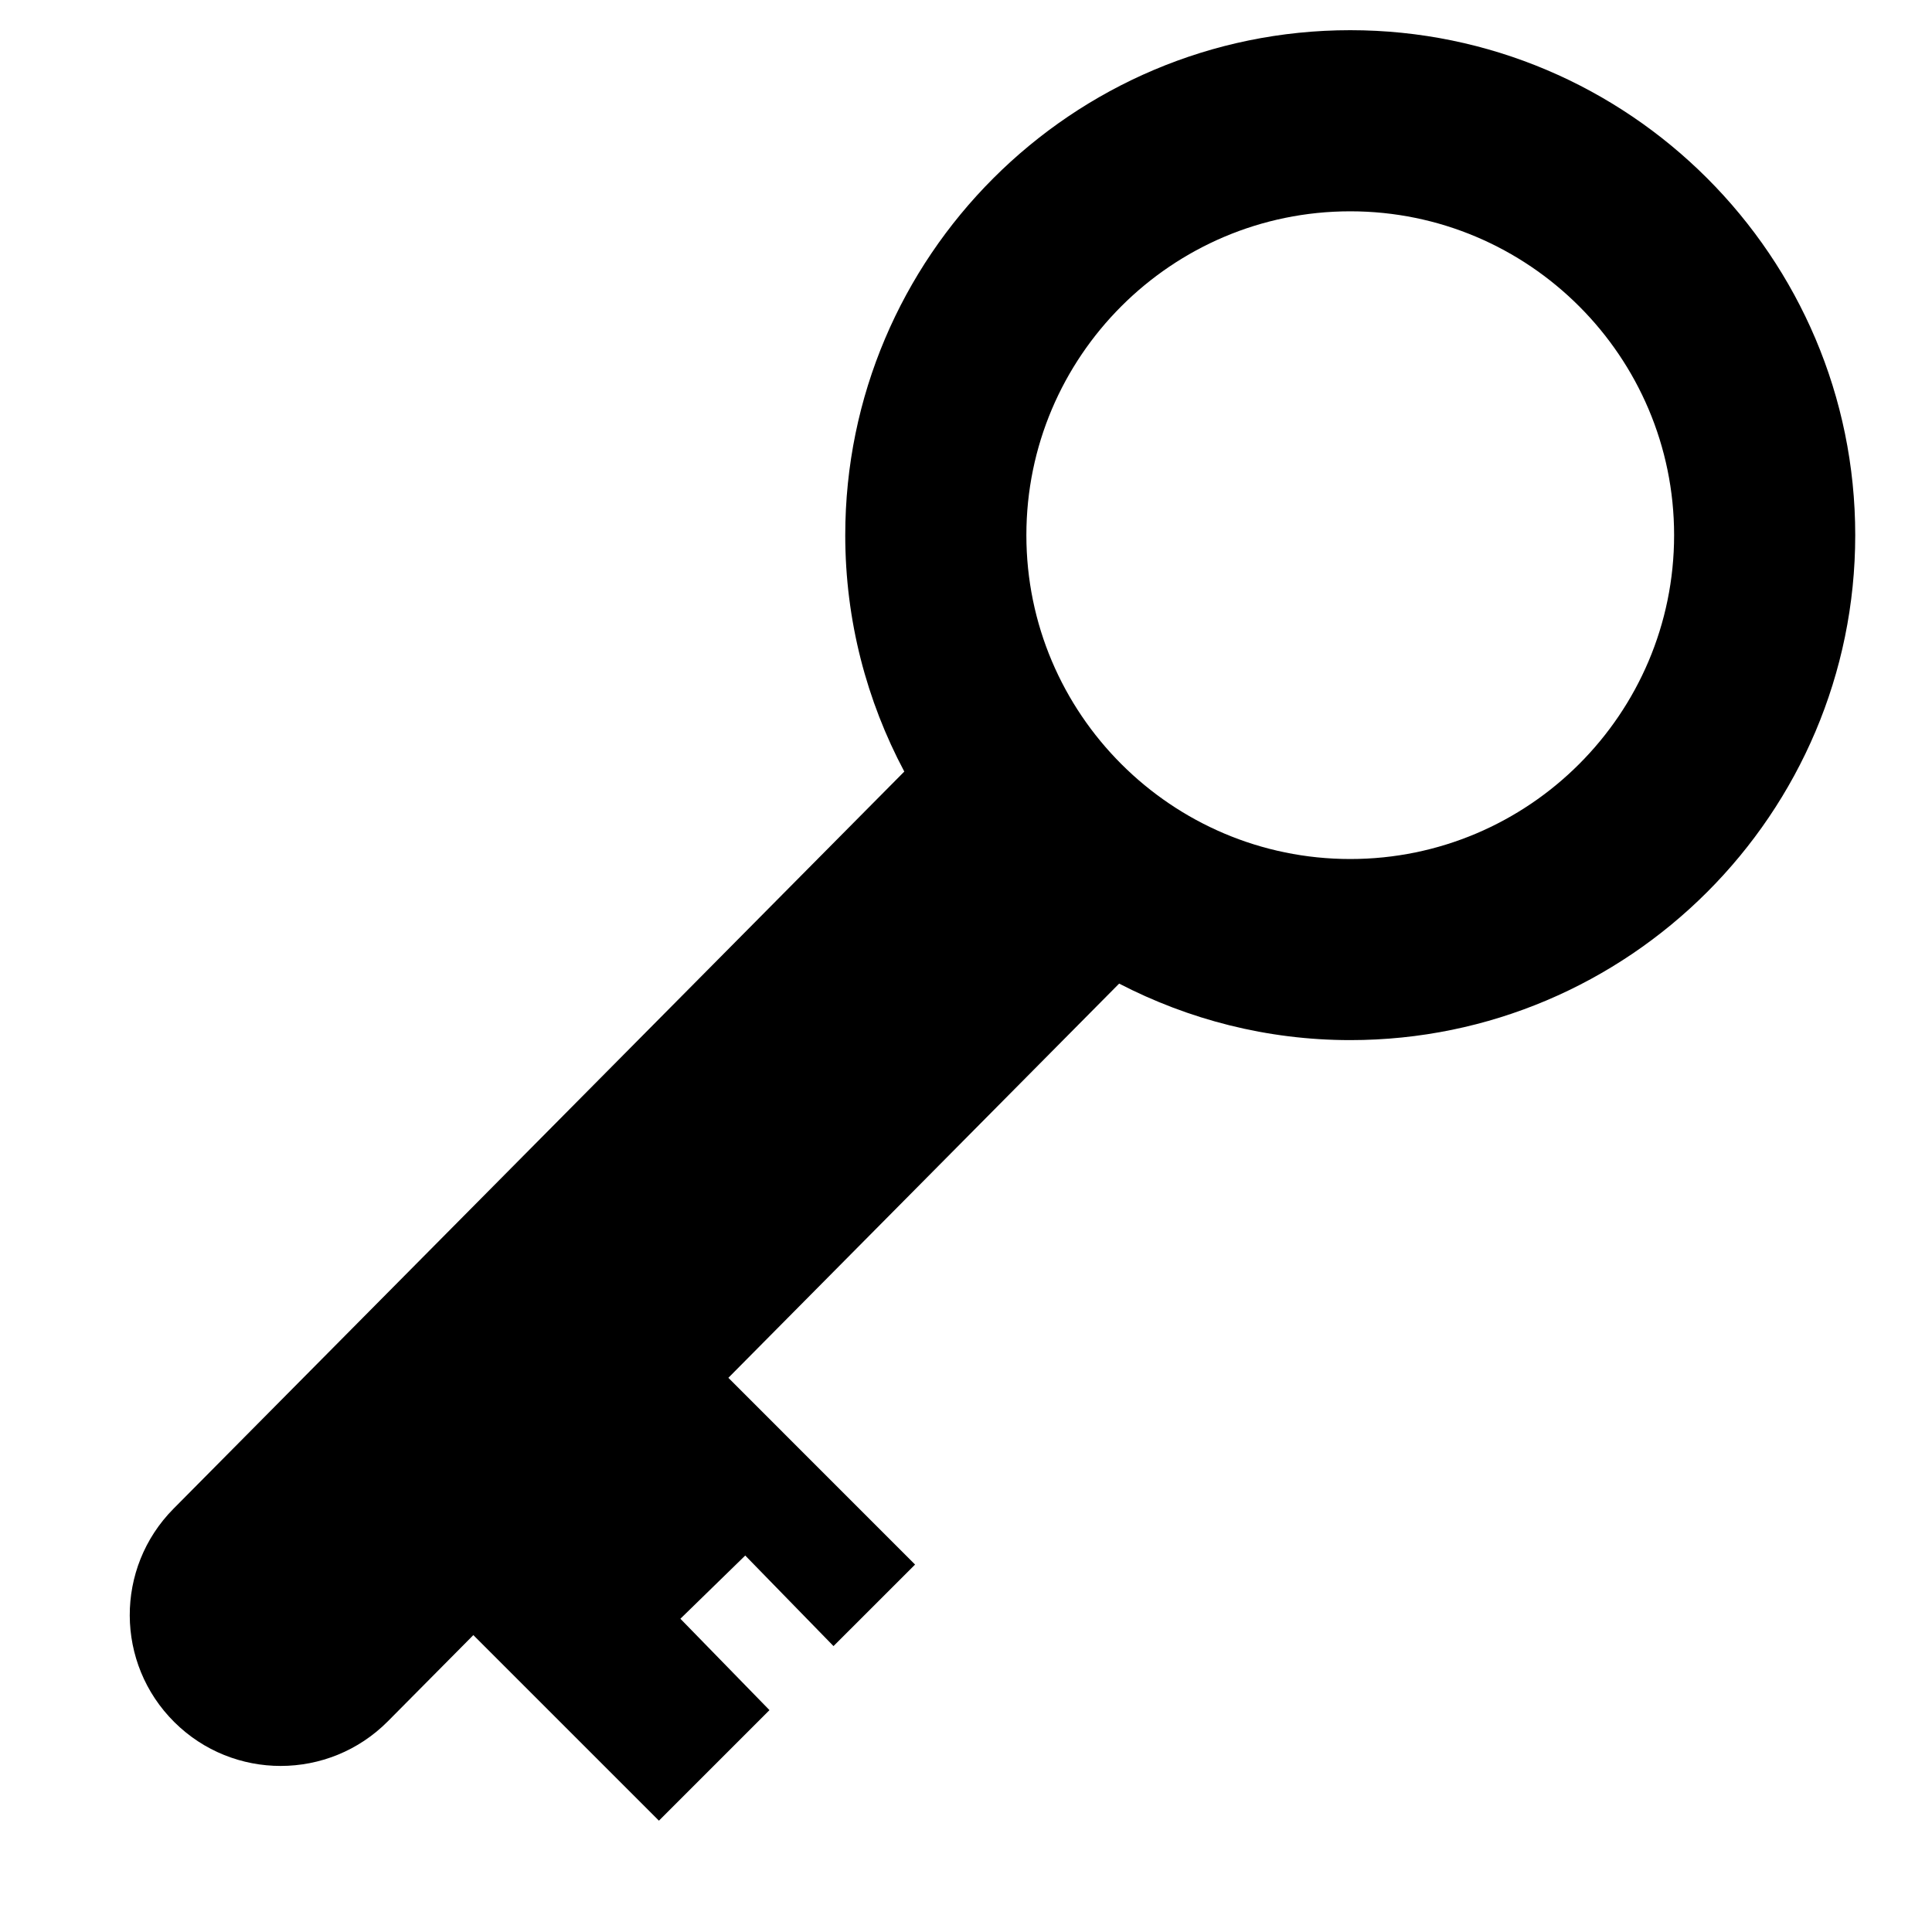
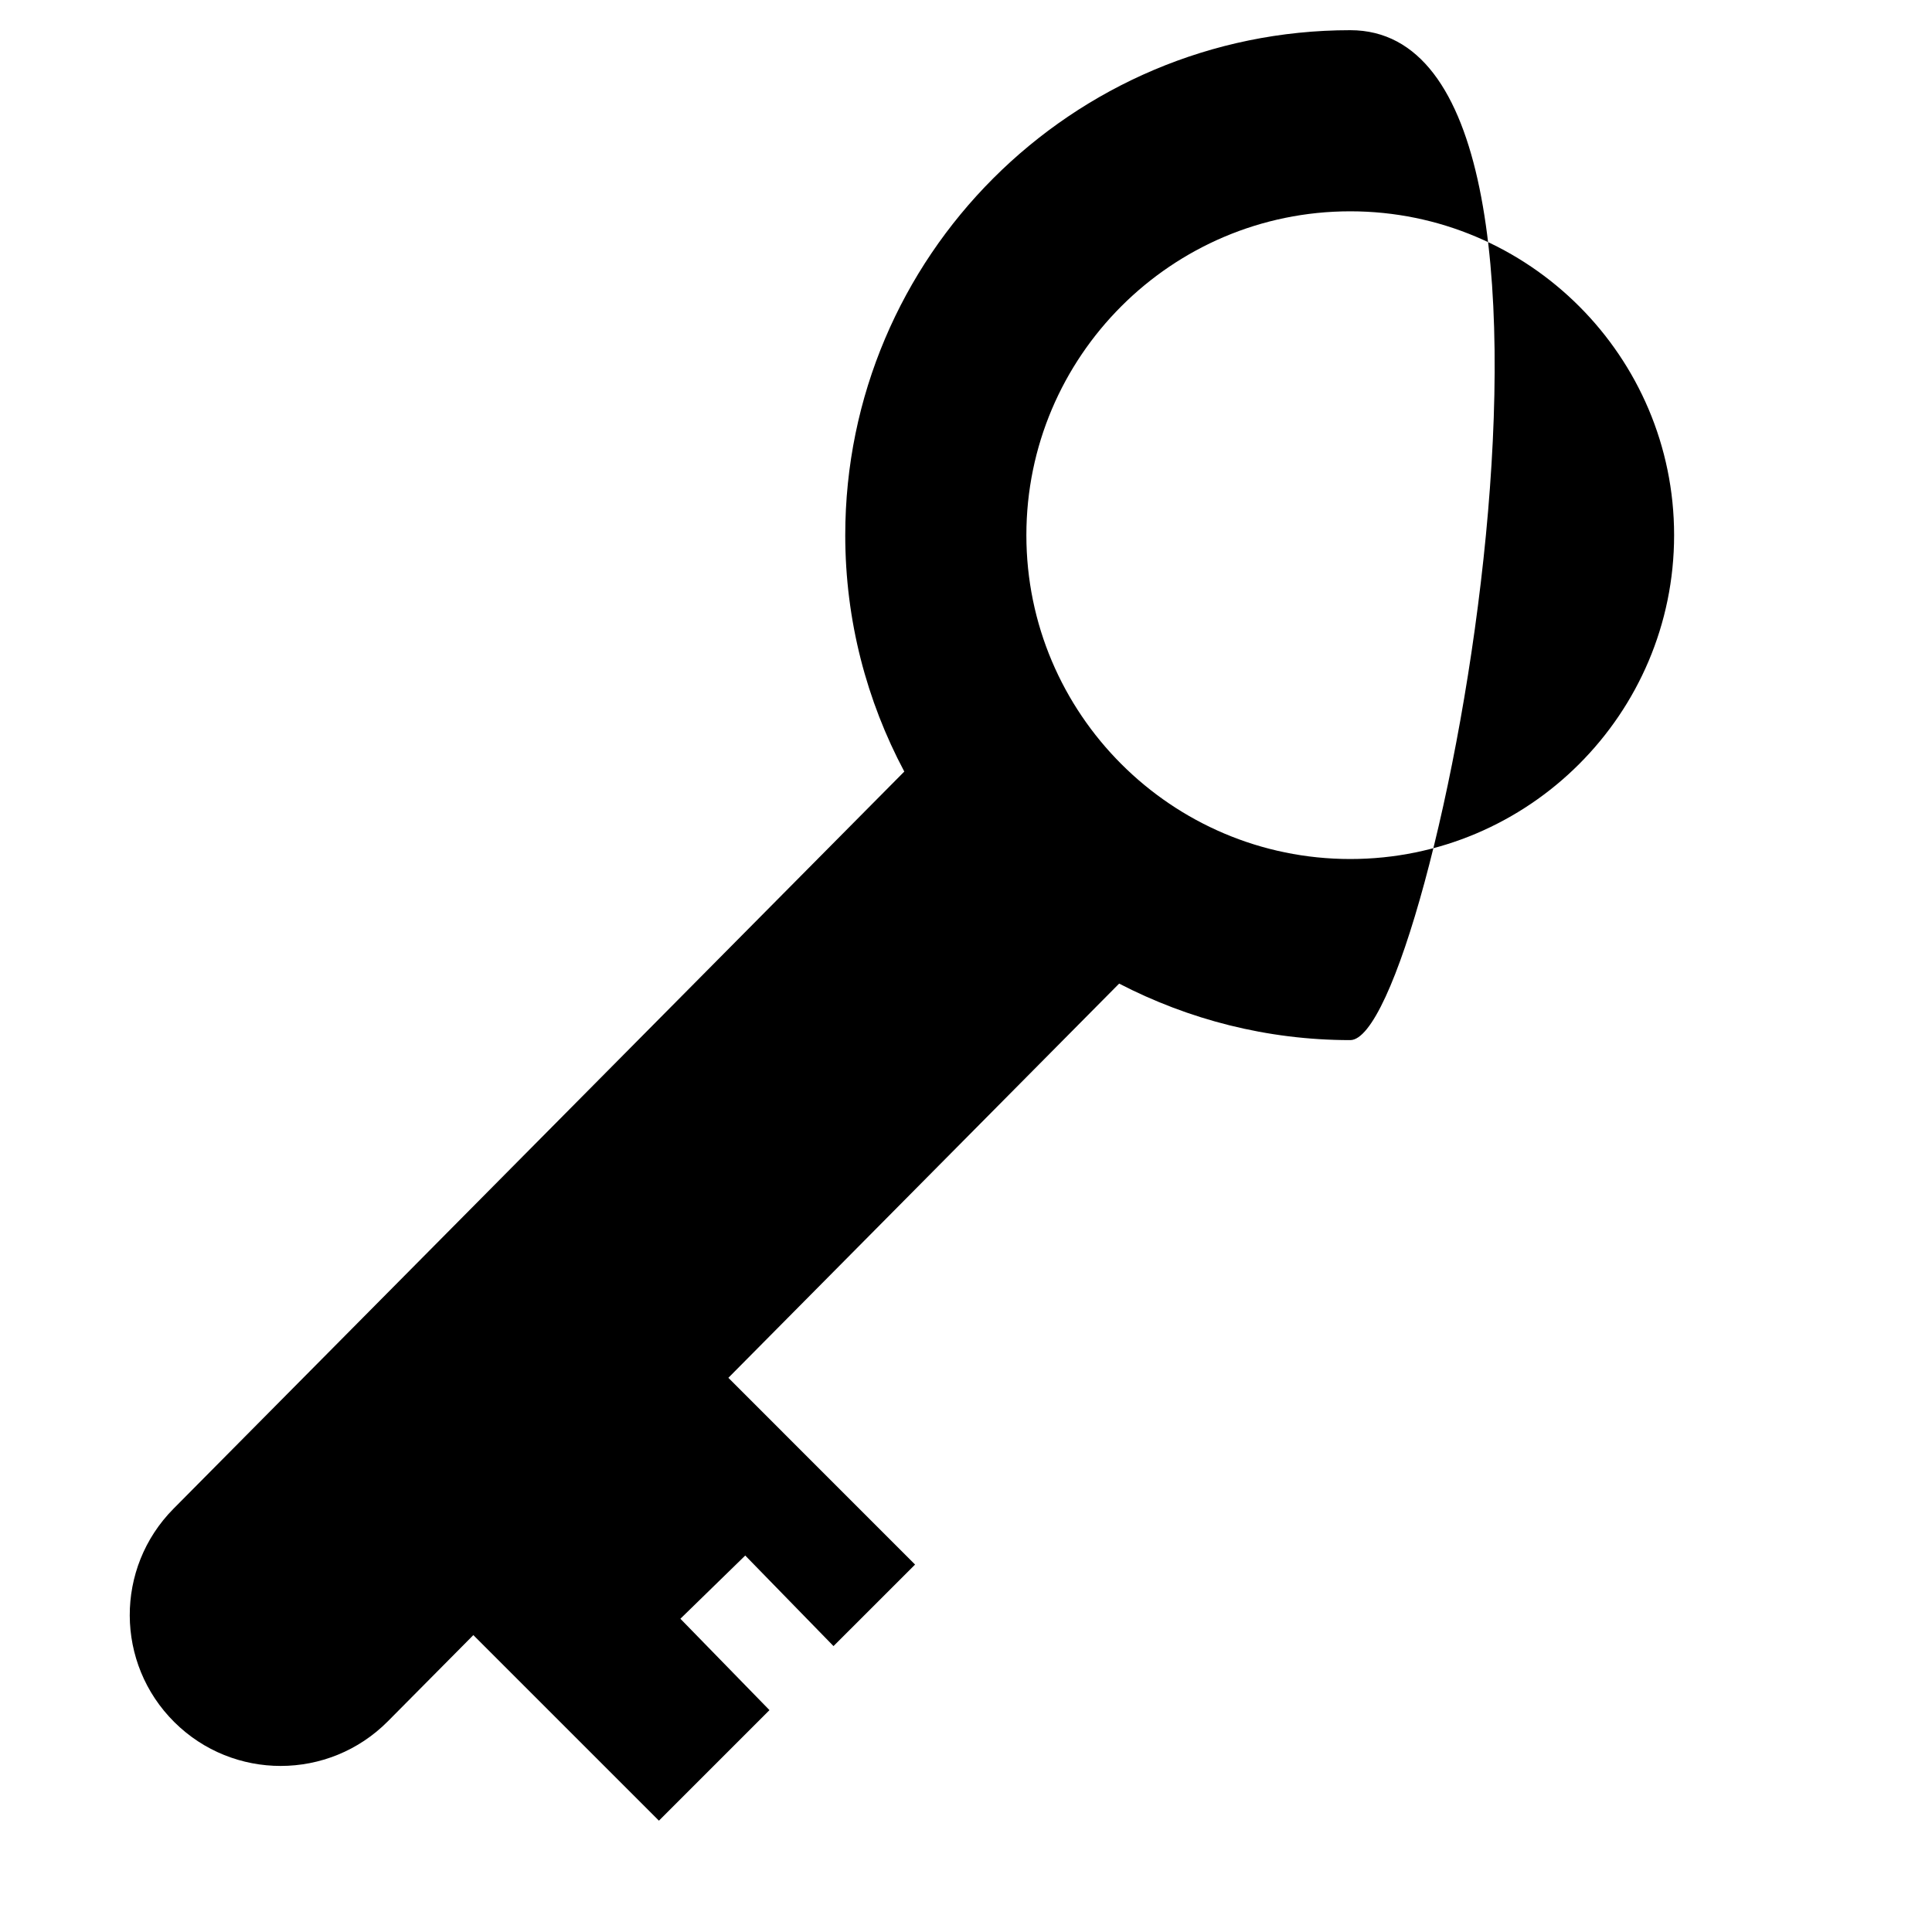
<svg xmlns="http://www.w3.org/2000/svg" version="1.1" id="Capa_1" x="0px" y="0px" width="64px" height="64px" viewBox="0 0 64 64" enable-background="new 0 0 64 64" xml:space="preserve">
-   <path d="M44.729,1C35.504,1,28,8.504,28,17.728c0,2.829,0.711,5.492,1.956,7.831L5.747,49.979c-1.944,1.962-1.93,5.127,0.031,7.071  c0.975,0.967,2.248,1.449,3.52,1.449c1.287,0,2.573-0.494,3.551-1.479l2.831-2.855l6.148,6.147l3.662-3.662l-2.951-3.027  l2.148-2.094l2.924,3l2.702-2.701l-6.185-6.186l12.945-13.059c2.297,1.188,4.896,1.872,7.656,1.872  c9.224,0,16.728-7.504,16.728-16.728S53.952,1,44.729,1z M44.729,28.456C38.812,28.456,34,23.644,34,17.728S38.812,7,44.729,7  c5.915,0,10.728,4.812,10.728,10.728S50.644,28.456,44.729,28.456z" />
+   <path d="M44.729,1C35.504,1,28,8.504,28,17.728c0,2.829,0.711,5.492,1.956,7.831L5.747,49.979c-1.944,1.962-1.93,5.127,0.031,7.071  c0.975,0.967,2.248,1.449,3.52,1.449c1.287,0,2.573-0.494,3.551-1.479l2.831-2.855l6.148,6.147l3.662-3.662l-2.951-3.027  l2.148-2.094l2.924,3l2.702-2.701l-6.185-6.186l12.945-13.059c2.297,1.188,4.896,1.872,7.656,1.872  S53.952,1,44.729,1z M44.729,28.456C38.812,28.456,34,23.644,34,17.728S38.812,7,44.729,7  c5.915,0,10.728,4.812,10.728,10.728S50.644,28.456,44.729,28.456z" />
</svg>